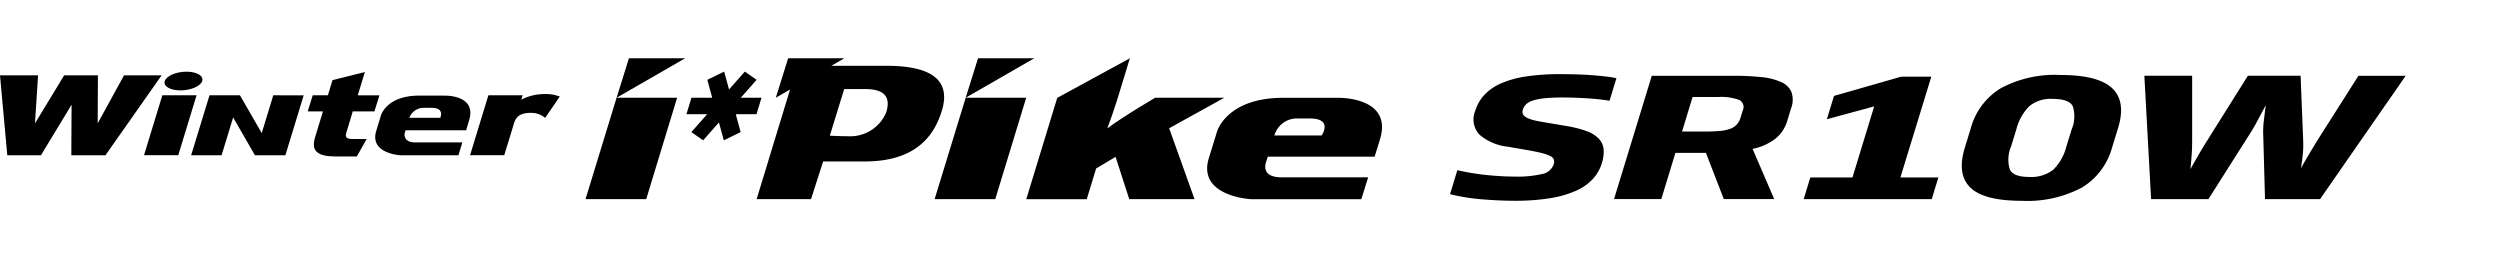
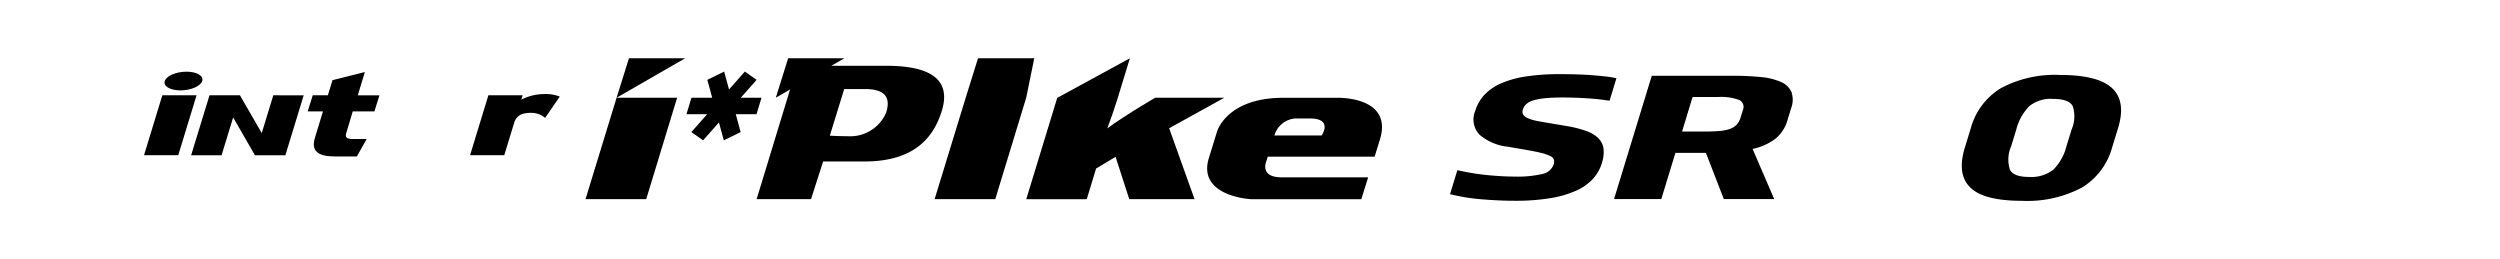
<svg xmlns="http://www.w3.org/2000/svg" width="193" height="20" viewBox="0 0 193 20">
  <defs>
    <clipPath id="clip-path">
      <rect id="사각형_12583" data-name="사각형 12583" width="193" height="20" transform="translate(321.53 856.268)" fill="none" stroke="#707070" stroke-width="1" />
    </clipPath>
    <clipPath id="clip-path-2">
      <rect id="사각형_13368" data-name="사각형 13368" width="185.724" height="11.002" />
    </clipPath>
  </defs>
  <g id="마스크_그룹_100" data-name="마스크 그룹 100" transform="translate(-321.53 -856.268)" clip-path="url(#clip-path)">
    <g id="그룹_11423" data-name="그룹 11423" transform="translate(321.53 860.767)">
      <path id="패스_59484" data-name="패스 59484" d="M159.234,0l-.952,3.044-2.4,7.831h4.686l2.387-7.831h-4.669L163.573,0Z" transform="translate(-110.68 0)" />
-       <path id="패스_59485" data-name="패스 59485" d="M252.19,0l-.951,3.044-2.4,7.831h4.682l2.389-7.831h-4.669L256.531,0Z" transform="translate(-176.686 0)" />
+       <path id="패스_59485" data-name="패스 59485" d="M252.19,0l-.951,3.044-2.4,7.831h4.682l2.389-7.831L256.531,0Z" transform="translate(-176.686 0)" />
      <g id="그룹_11422" data-name="그룹 11422" transform="translate(0 0)">
        <g id="그룹_11421" data-name="그룹 11421" clip-path="url(#clip-path-2)">
          <path id="패스_59486" data-name="패스 59486" d="M286.23,10.875h-5.041l-1.057-3.267-1.5.9-.725,2.372h-4.669l2.391-7.824L281.237,0l-.976,3.193c-.156.522-.577,1.73-.766,2.222.467-.373,1.864-1.267,2.579-1.7l1.115-.67h5.34L284.269,5.4Z" transform="translate(-194.011 0)" />
          <path id="패스_59487" data-name="패스 59487" d="M188.2,6.829h-1.6l.375,1.382-1.3.635L185.3,7.466l-1.221,1.381-.908-.635,1.22-1.382h-1.6l.388-1.271h1.6l-.376-1.382,1.3-.636.376,1.381,1.22-1.381.908.636-1.221,1.382h1.6Z" transform="translate(-129.798 -2.513)" />
          <path id="패스_59488" data-name="패스 59488" d="M211.446.579h-4.208l1-.579H203.9l-.952,3.044,1.1-.634-2.581,8.465h4.2l.933-2.908h3.18c3,0,5.126-1.1,5.983-3.909.895-2.908-1.74-3.479-4.32-3.479m.044,3.565a3.015,3.015,0,0,1-3,1.872c-.715,0-1.37-.041-1.37-.041l1.11-3.6h1.553c.986,0,2.171.206,1.7,1.772" transform="translate(-143.055 0)" />
          <path id="패스_59489" data-name="패스 59489" d="M331.483,10.519h-4.2c-4.388,0-5.115,2.616-5.115,2.616l-.627,2.031c-.916,2.969,3.234,3.179,3.234,3.179h8.536l.526-1.687h-6.684c-1.724,0-1.177-1.237-1.177-1.237l.112-.358h8.25l.409-1.326c1.03-3.342-3.263-3.217-3.263-3.217m-1.232,2.908H326.6a1.807,1.807,0,0,1,1.639-1.313h1.1c1.821,0,.909,1.313.909,1.313" transform="translate(-228.216 -7.468)" fill-rule="evenodd" />
          <path id="패스_59490" data-name="패스 59490" d="M40.987,14.484,42.4,9.858H39.758l-1.414,4.626Z" transform="translate(-27.226 -7)" />
          <path id="패스_59491" data-name="패스 59491" d="M132.085,9.719a2.967,2.967,0,0,0-1.185-.195,3.925,3.925,0,0,0-1.783.431l.1-.335h-2.643l-1.414,4.626H127.8l.77-2.52c.179-.566.631-.75,1.274-.75a1.655,1.655,0,0,1,1.112.387Z" transform="translate(-88.871 -6.762)" />
          <path id="패스_59492" data-name="패스 59492" d="M86.476,8.829H85.414c-.441,0-.625-.1-.516-.456L85.4,6.7h1.673l.389-1.243H85.789l.549-1.8-2.5.627-.357,1.171H82.312L81.923,6.7H83.1L82.49,8.706c-.323,1.049.193,1.471,1.585,1.471h1.641Z" transform="translate(-58.169 -2.597)" />
-           <path id="패스_59493" data-name="패스 59493" d="M12.476,4.544h-2.9L7.541,8.251,7.56,4.544H4.953L2.7,8.251l.239-3.707H0l.563,6.167h2.6l2.363-3.9-.02,3.9H8.142Z" transform="translate(0 -3.226)" />
-           <path id="패스_59494" data-name="패스 59494" d="M105.278,9.942h-1.992c-2.525,0-2.943,1.538-2.943,1.538l-.362,1.194c-.526,1.747,1.861,1.872,1.861,1.872l.568,0h3.919l.3-.991H103c-.991,0-.818-.727-.818-.727l.065-.211h4.676l.235-.781c.593-1.965-1.877-1.892-1.877-1.892m-.355,1.711H102.54a1.172,1.172,0,0,1,1.086-.772h.632c1.048,0,.665.772.665.772" transform="translate(-70.938 -7.059)" fill-rule="evenodd" />
          <path id="패스_59495" data-name="패스 59495" d="M57.242,9.858l-.892,2.918L54.668,9.858h-2.35L50.9,14.485h2.35l.893-2.918,1.681,2.918h2.351l1.414-4.626Z" transform="translate(-36.144 -7)" fill-rule="evenodd" />
          <path id="패스_59496" data-name="패스 59496" d="M46.714,4.3c-.129.4-.882.723-1.68.723S43.694,4.7,43.823,4.3s.881-.721,1.679-.721,1.342.323,1.212.721" transform="translate(-31.103 -2.544)" />
          <path id="패스_59497" data-name="패스 59497" d="M397.8,11.08a3.235,3.235,0,0,1-.694,1.226,3.915,3.915,0,0,1-1.3.914,8.063,8.063,0,0,1-1.991.578,16.616,16.616,0,0,1-2.774.2q-1.117,0-2.46-.108a15.348,15.348,0,0,1-2.51-.4l.567-1.854a18.6,18.6,0,0,0,2.374.387q1.143.108,2.041.108a8.382,8.382,0,0,0,2.136-.2,1.15,1.15,0,0,0,.883-.736.621.621,0,0,0,.015-.375.526.526,0,0,0-.283-.279,3.331,3.331,0,0,0-.687-.235q-.454-.115-1.192-.241l-1.4-.241a4.013,4.013,0,0,1-2.164-.915,1.7,1.7,0,0,1-.341-1.854,3.152,3.152,0,0,1,.705-1.232,3.871,3.871,0,0,1,1.289-.889,7.682,7.682,0,0,1,1.928-.533,17.292,17.292,0,0,1,2.647-.178q.618,0,1.25.019t1.207.063q.575.044,1.056.1a8.134,8.134,0,0,1,.816.133l-.531,1.74q-.759-.127-1.746-.19t-1.845-.063q-.838,0-1.394.057a4.573,4.573,0,0,0-.91.171,1.4,1.4,0,0,0-.536.286.928.928,0,0,0-.256.413.463.463,0,0,0,.025.406.825.825,0,0,0,.357.267,3.207,3.207,0,0,0,.658.2q.4.082.955.171l1.421.241a8.585,8.585,0,0,1,1.471.374,2.571,2.571,0,0,1,.936.559,1.387,1.387,0,0,1,.4.806,2.6,2.6,0,0,1-.128,1.1" transform="translate(-274.13 -2.998)" />
          <path id="패스_59498" data-name="패스 59498" d="M432.663,4.661h6.262a20.66,20.66,0,0,1,2.182.1,4.874,4.874,0,0,1,1.538.381,1.529,1.529,0,0,1,.8.768,1.846,1.846,0,0,1-.027,1.263l-.291.952a2.788,2.788,0,0,1-.927,1.4,4.349,4.349,0,0,1-1.754.781l1.668,3.873h-3.889l-1.383-3.568h-2.353l-1.09,3.568h-3.649ZM435.812,6.3,435,8.966h1.7q.7,0,1.19-.044a3.234,3.234,0,0,0,.818-.165,1.3,1.3,0,0,0,.522-.337,1.484,1.484,0,0,0,.3-.571l.159-.521a.6.6,0,0,0-.274-.8,4.042,4.042,0,0,0-1.645-.228Z" transform="translate(-305.146 -3.309)" />
-           <path id="패스_59499" data-name="패스 59499" d="M480.233,14.341l.512-1.676H484l1.676-5.486-3.653.99.551-1.8,5.18-1.485h2.333L487.7,12.665h2.931l-.512,1.676Z" transform="translate(-340.989 -3.465)" />
          <path id="패스_59500" data-name="패스 59500" d="M533.93,10.055a5.223,5.223,0,0,1-2.326,3.08,9,9,0,0,1-4.649,1.022q-2.912,0-3.965-1.022t-.425-3.08l.466-1.523a5.214,5.214,0,0,1,2.313-3.067,8.811,8.811,0,0,1,4.58-1.022q2.931,0,4.015,1.022t.459,3.067Zm-3.122-1.4a2.567,2.567,0,0,0,.09-1.8q-.287-.565-1.542-.565a2.614,2.614,0,0,0-1.818.565,3.943,3.943,0,0,0-1,1.8l-.4,1.3a2.559,2.559,0,0,0-.092,1.8q.288.559,1.465.559a2.767,2.767,0,0,0,1.885-.559,3.886,3.886,0,0,0,1.01-1.8Z" transform="translate(-370.88 -3.154)" />
-           <path id="패스_59501" data-name="패스 59501" d="M580.112,9.093a6.48,6.48,0,0,1,.055-1q.071-.591.146-1.162-.318.584-.626,1.168t-.571.99l-3.231,5.092h-4.427l-.52-9.524h3.69l0,5.016q0,.534-.035,1.061t-.1,1.137q.349-.622.644-1.131t.645-1.067l3.147-5.016H583l.2,5.016a7.416,7.416,0,0,1-.025,1q-.046.476-.144,1.124.314-.571.619-1.079t.627-1.041l3.188-5.016h3.649L584.5,14.185h-4.247Z" transform="translate(-405.394 -3.309)" />
        </g>
      </g>
    </g>
  </g>
</svg>